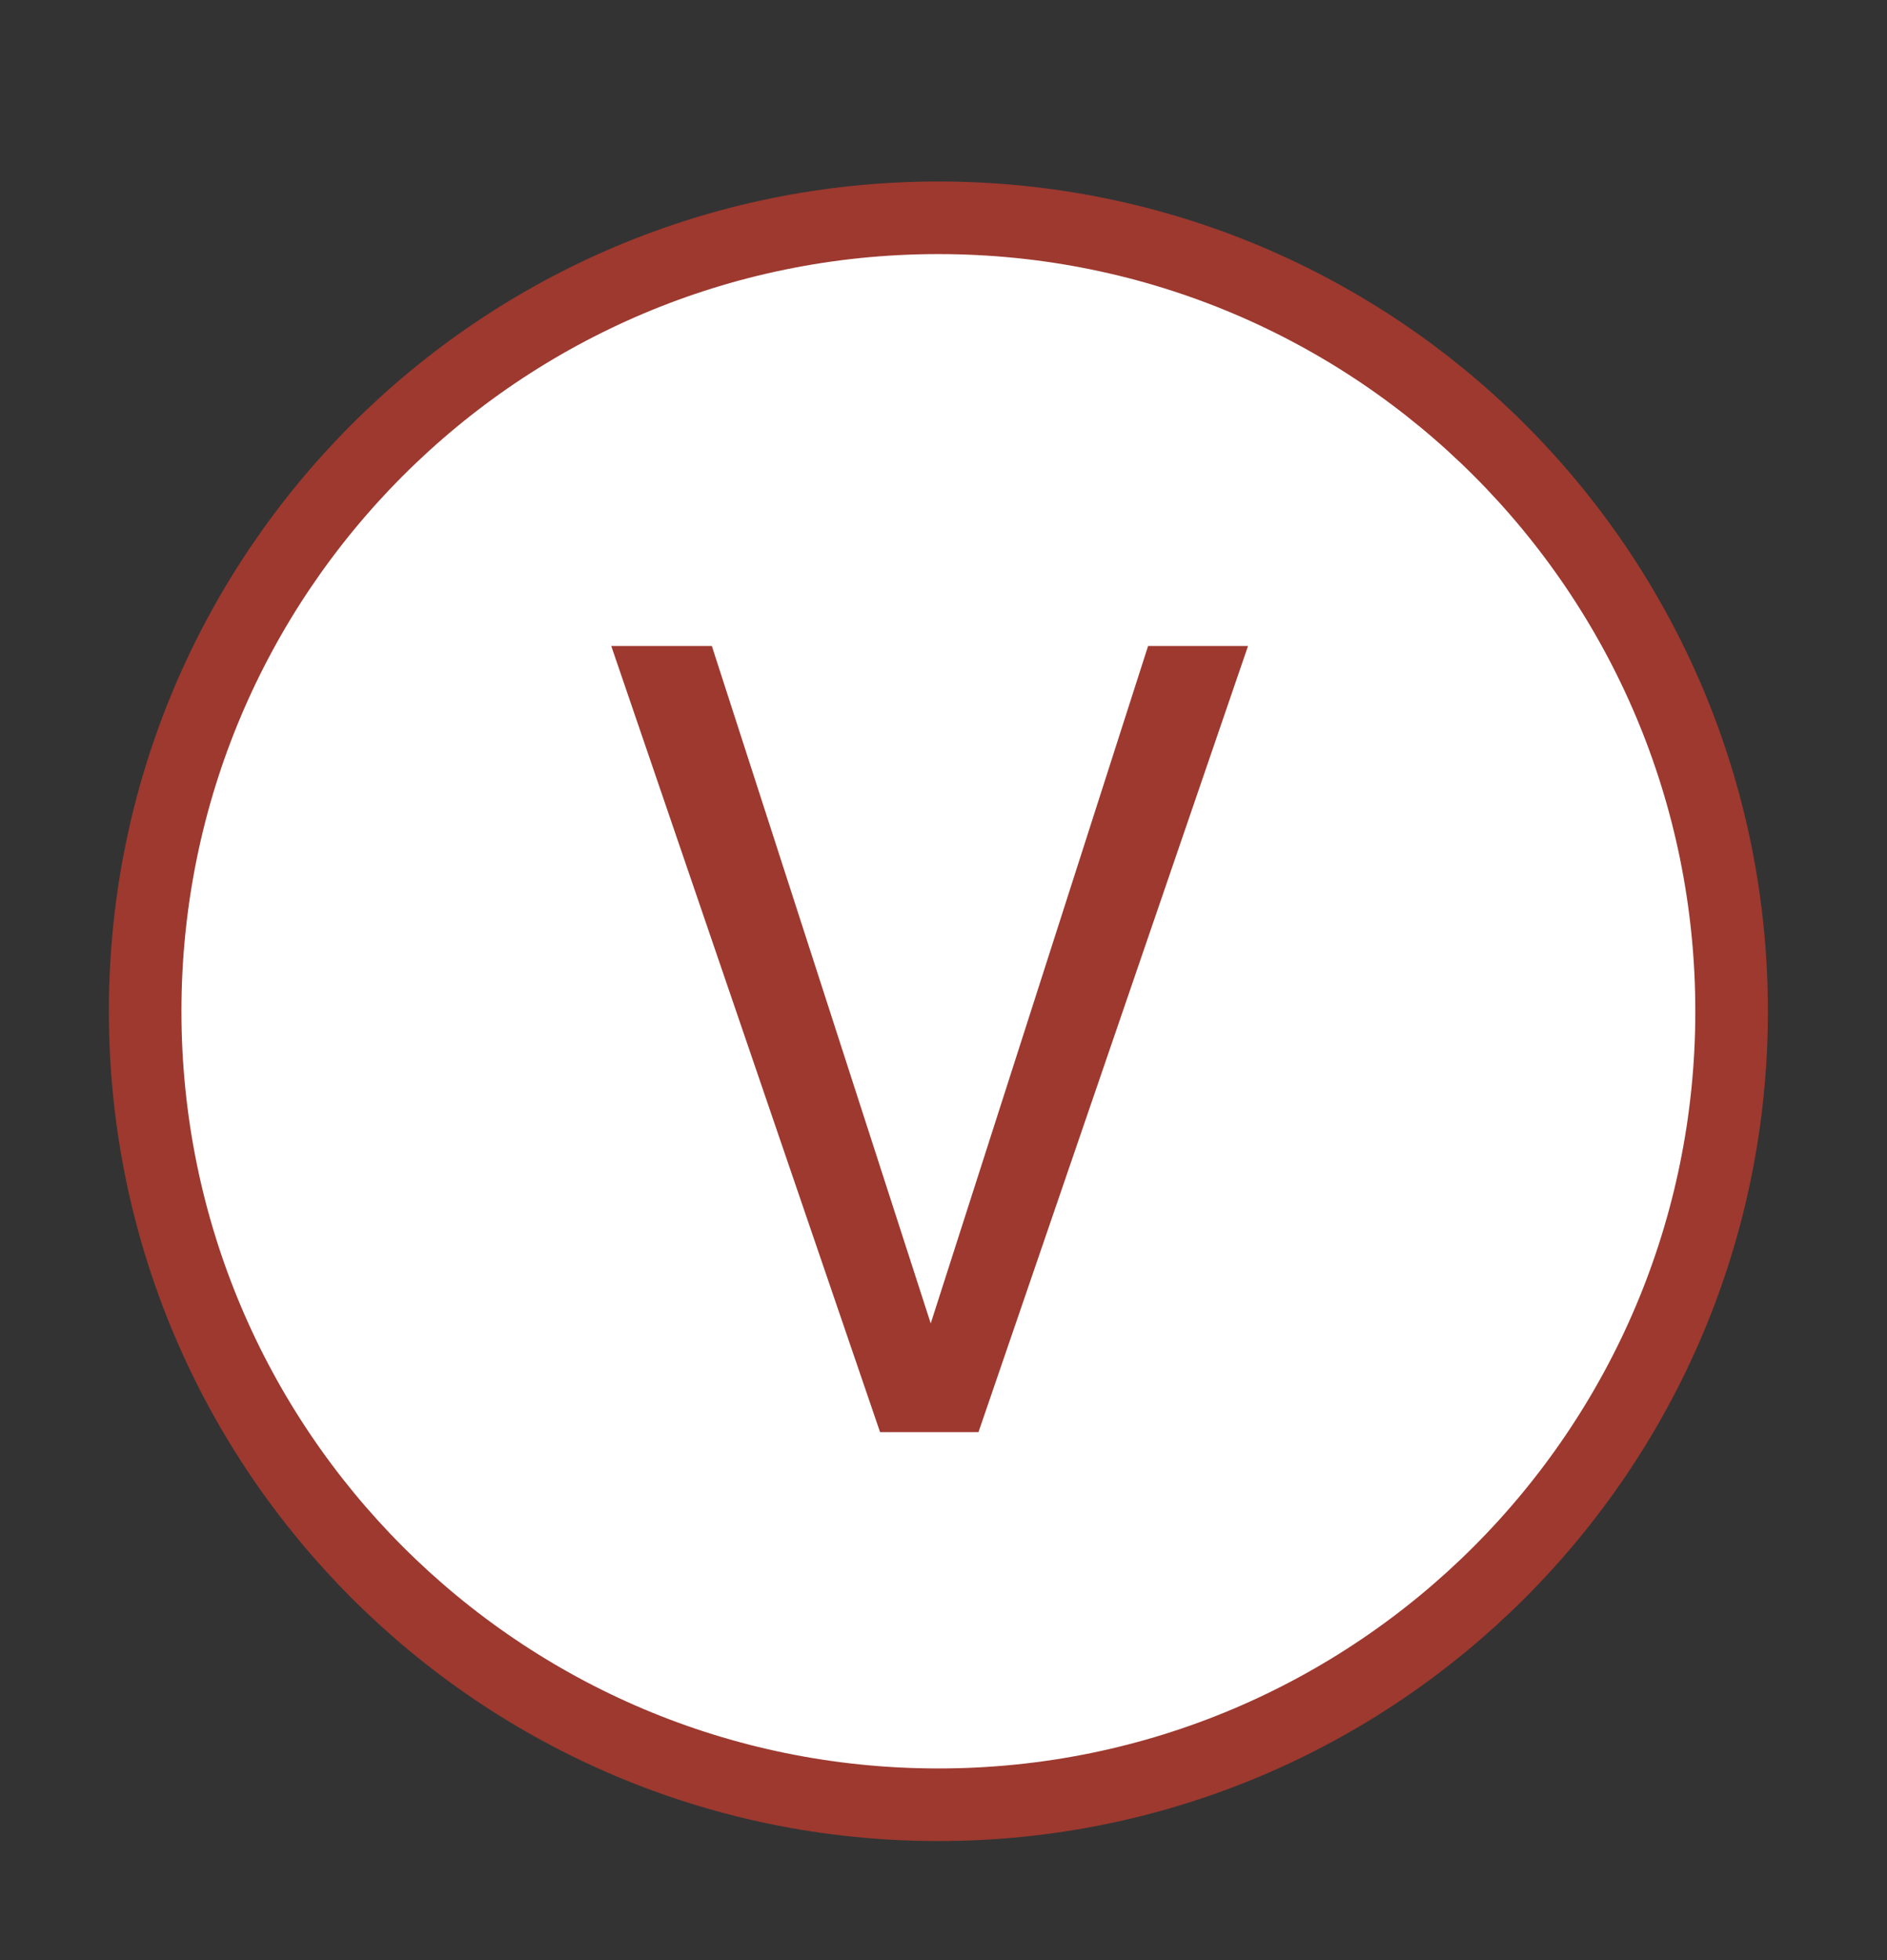
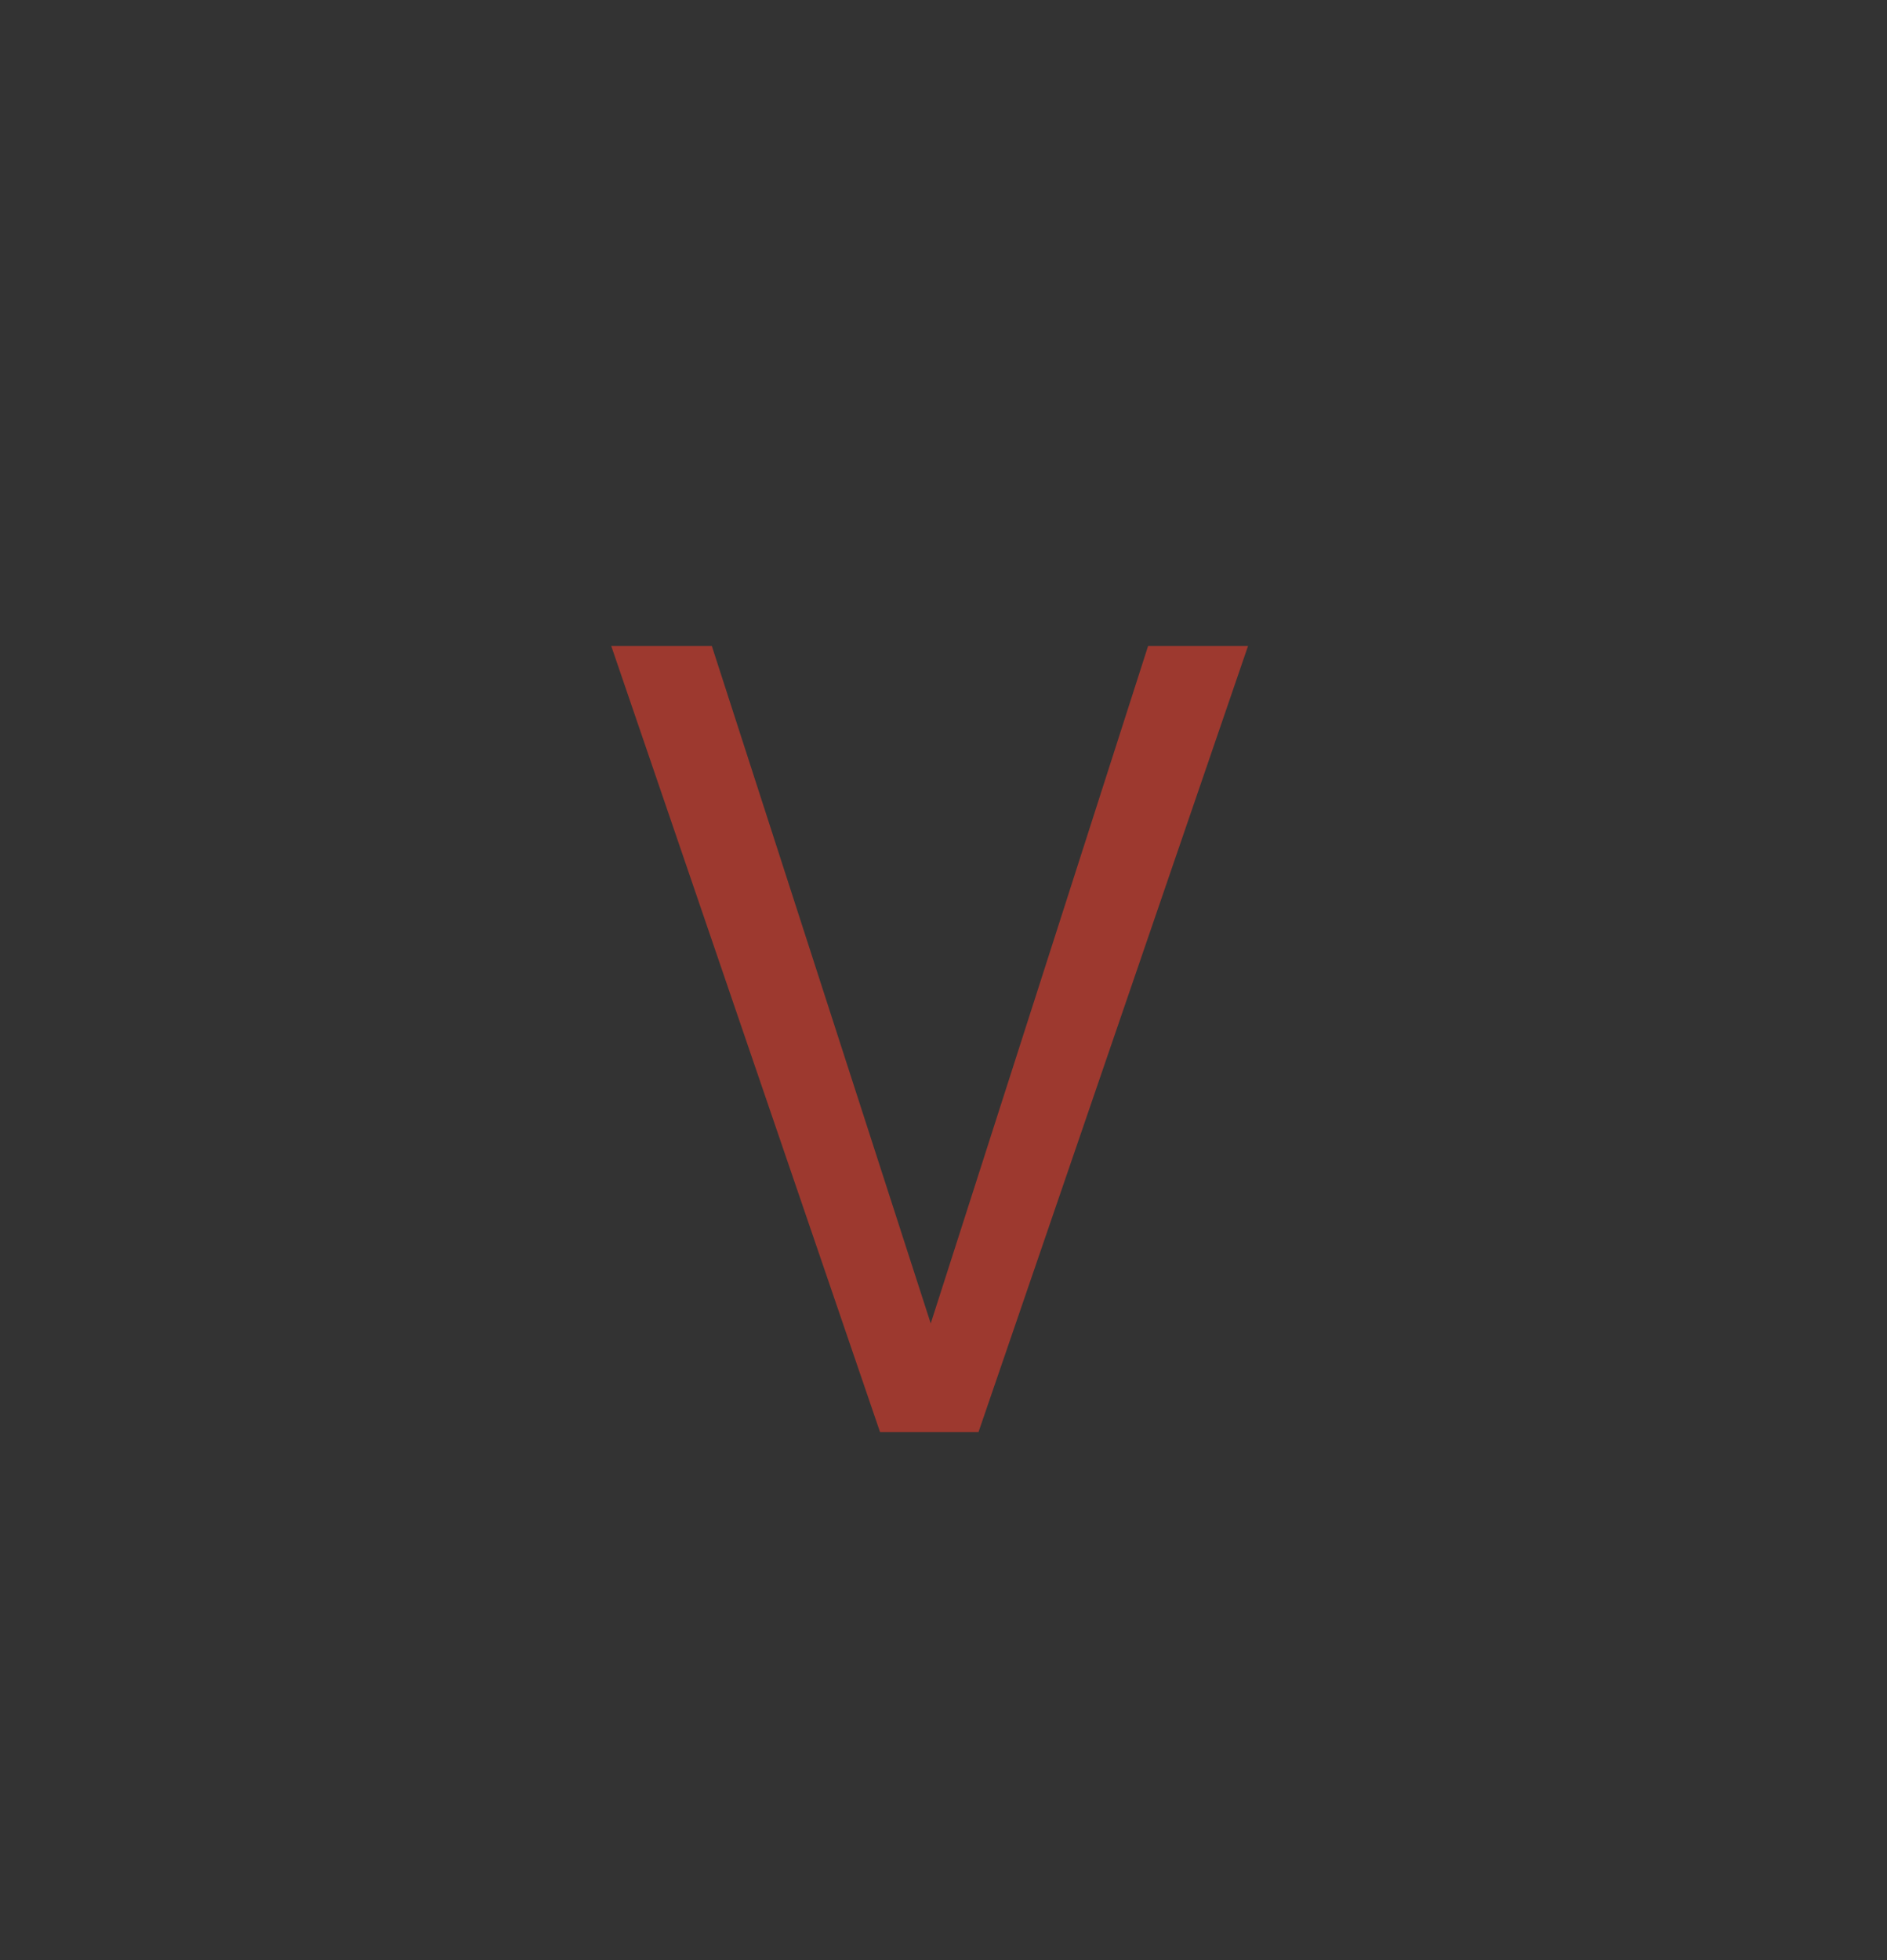
<svg xmlns="http://www.w3.org/2000/svg" width="26" height="27" fill="none" viewBox="0 0 26 27">
  <rect x="0" y="0" width="26" height="27" fill="#333333" stroke="none" />
-   <path d="M23.859 13.93C23.859 19.962 18.971 24.86 12.929 24.86C6.888 24.86 2 19.972 2 13.93C2 7.888 6.888 3 12.929 3C18.971 3 23.859 7.888 23.859 13.93Z" fill="#fff" stroke="#9d392f" stroke-miterlimit="10" />
  <path d="M9.808 8.898L12.824 18.23L15.819 8.898H17.196L13.482 19.727H12.126L8.422 8.898H9.808Z" fill="#9d392f" />
</svg>